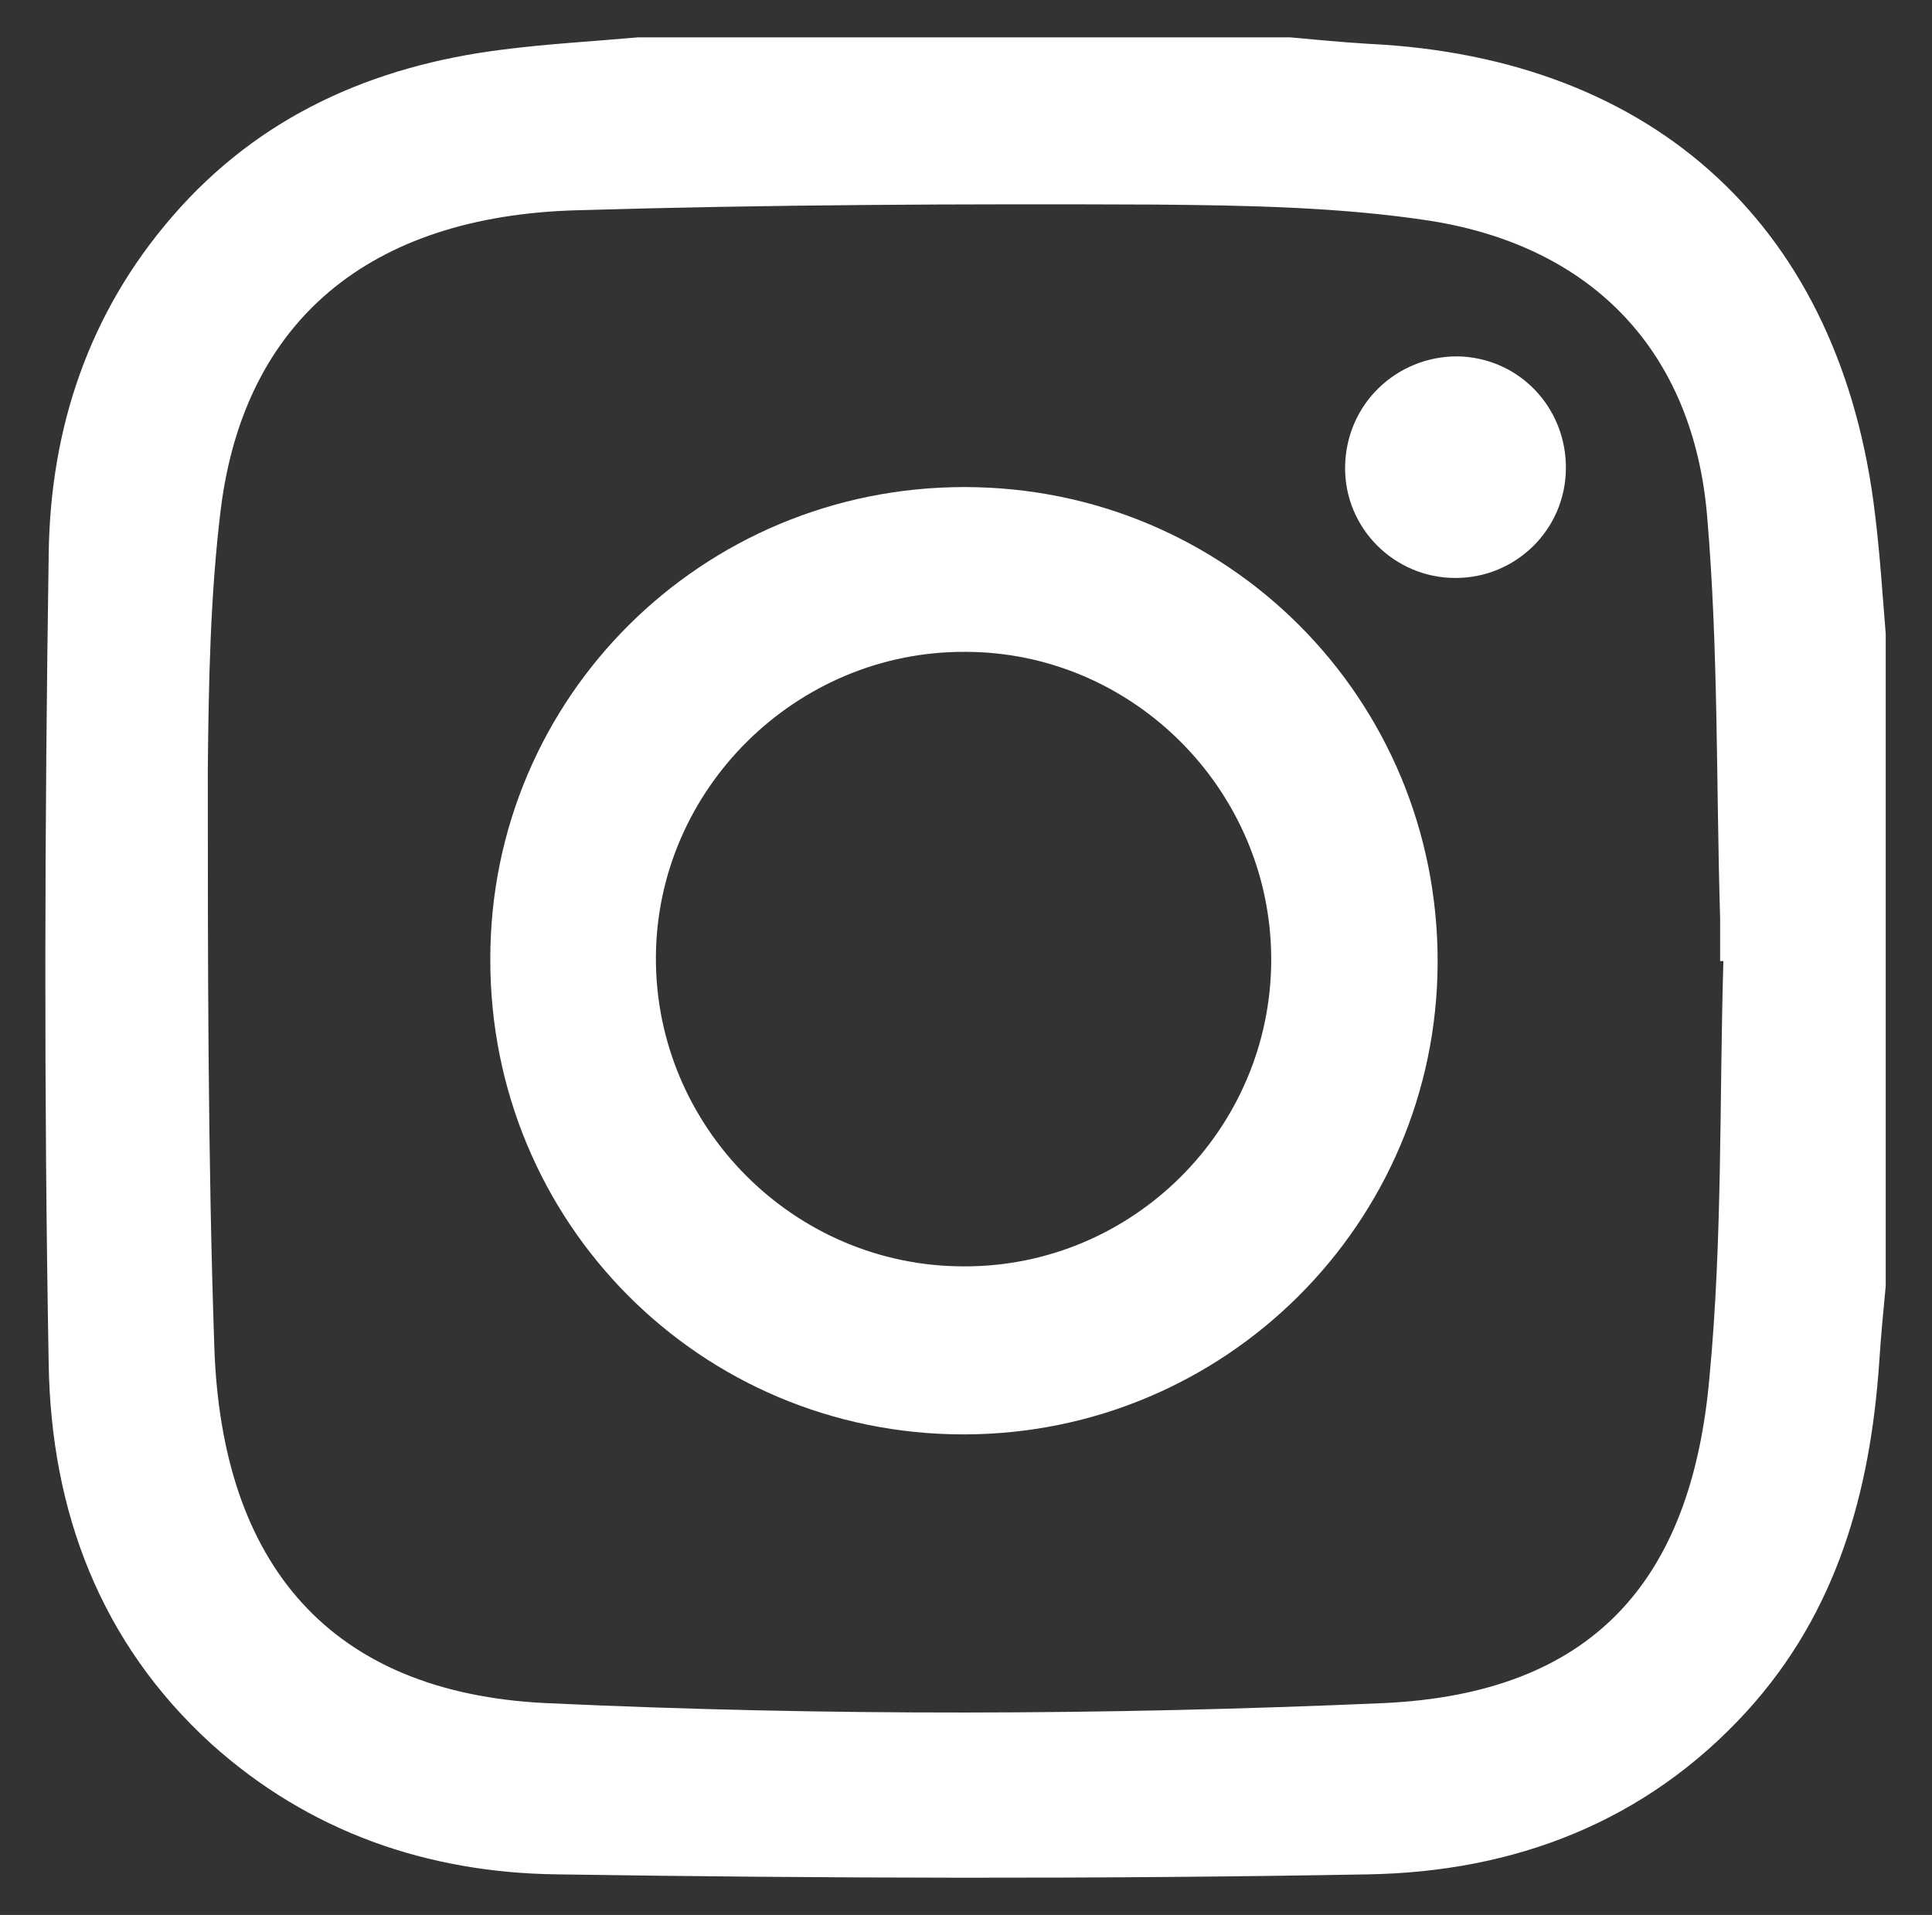
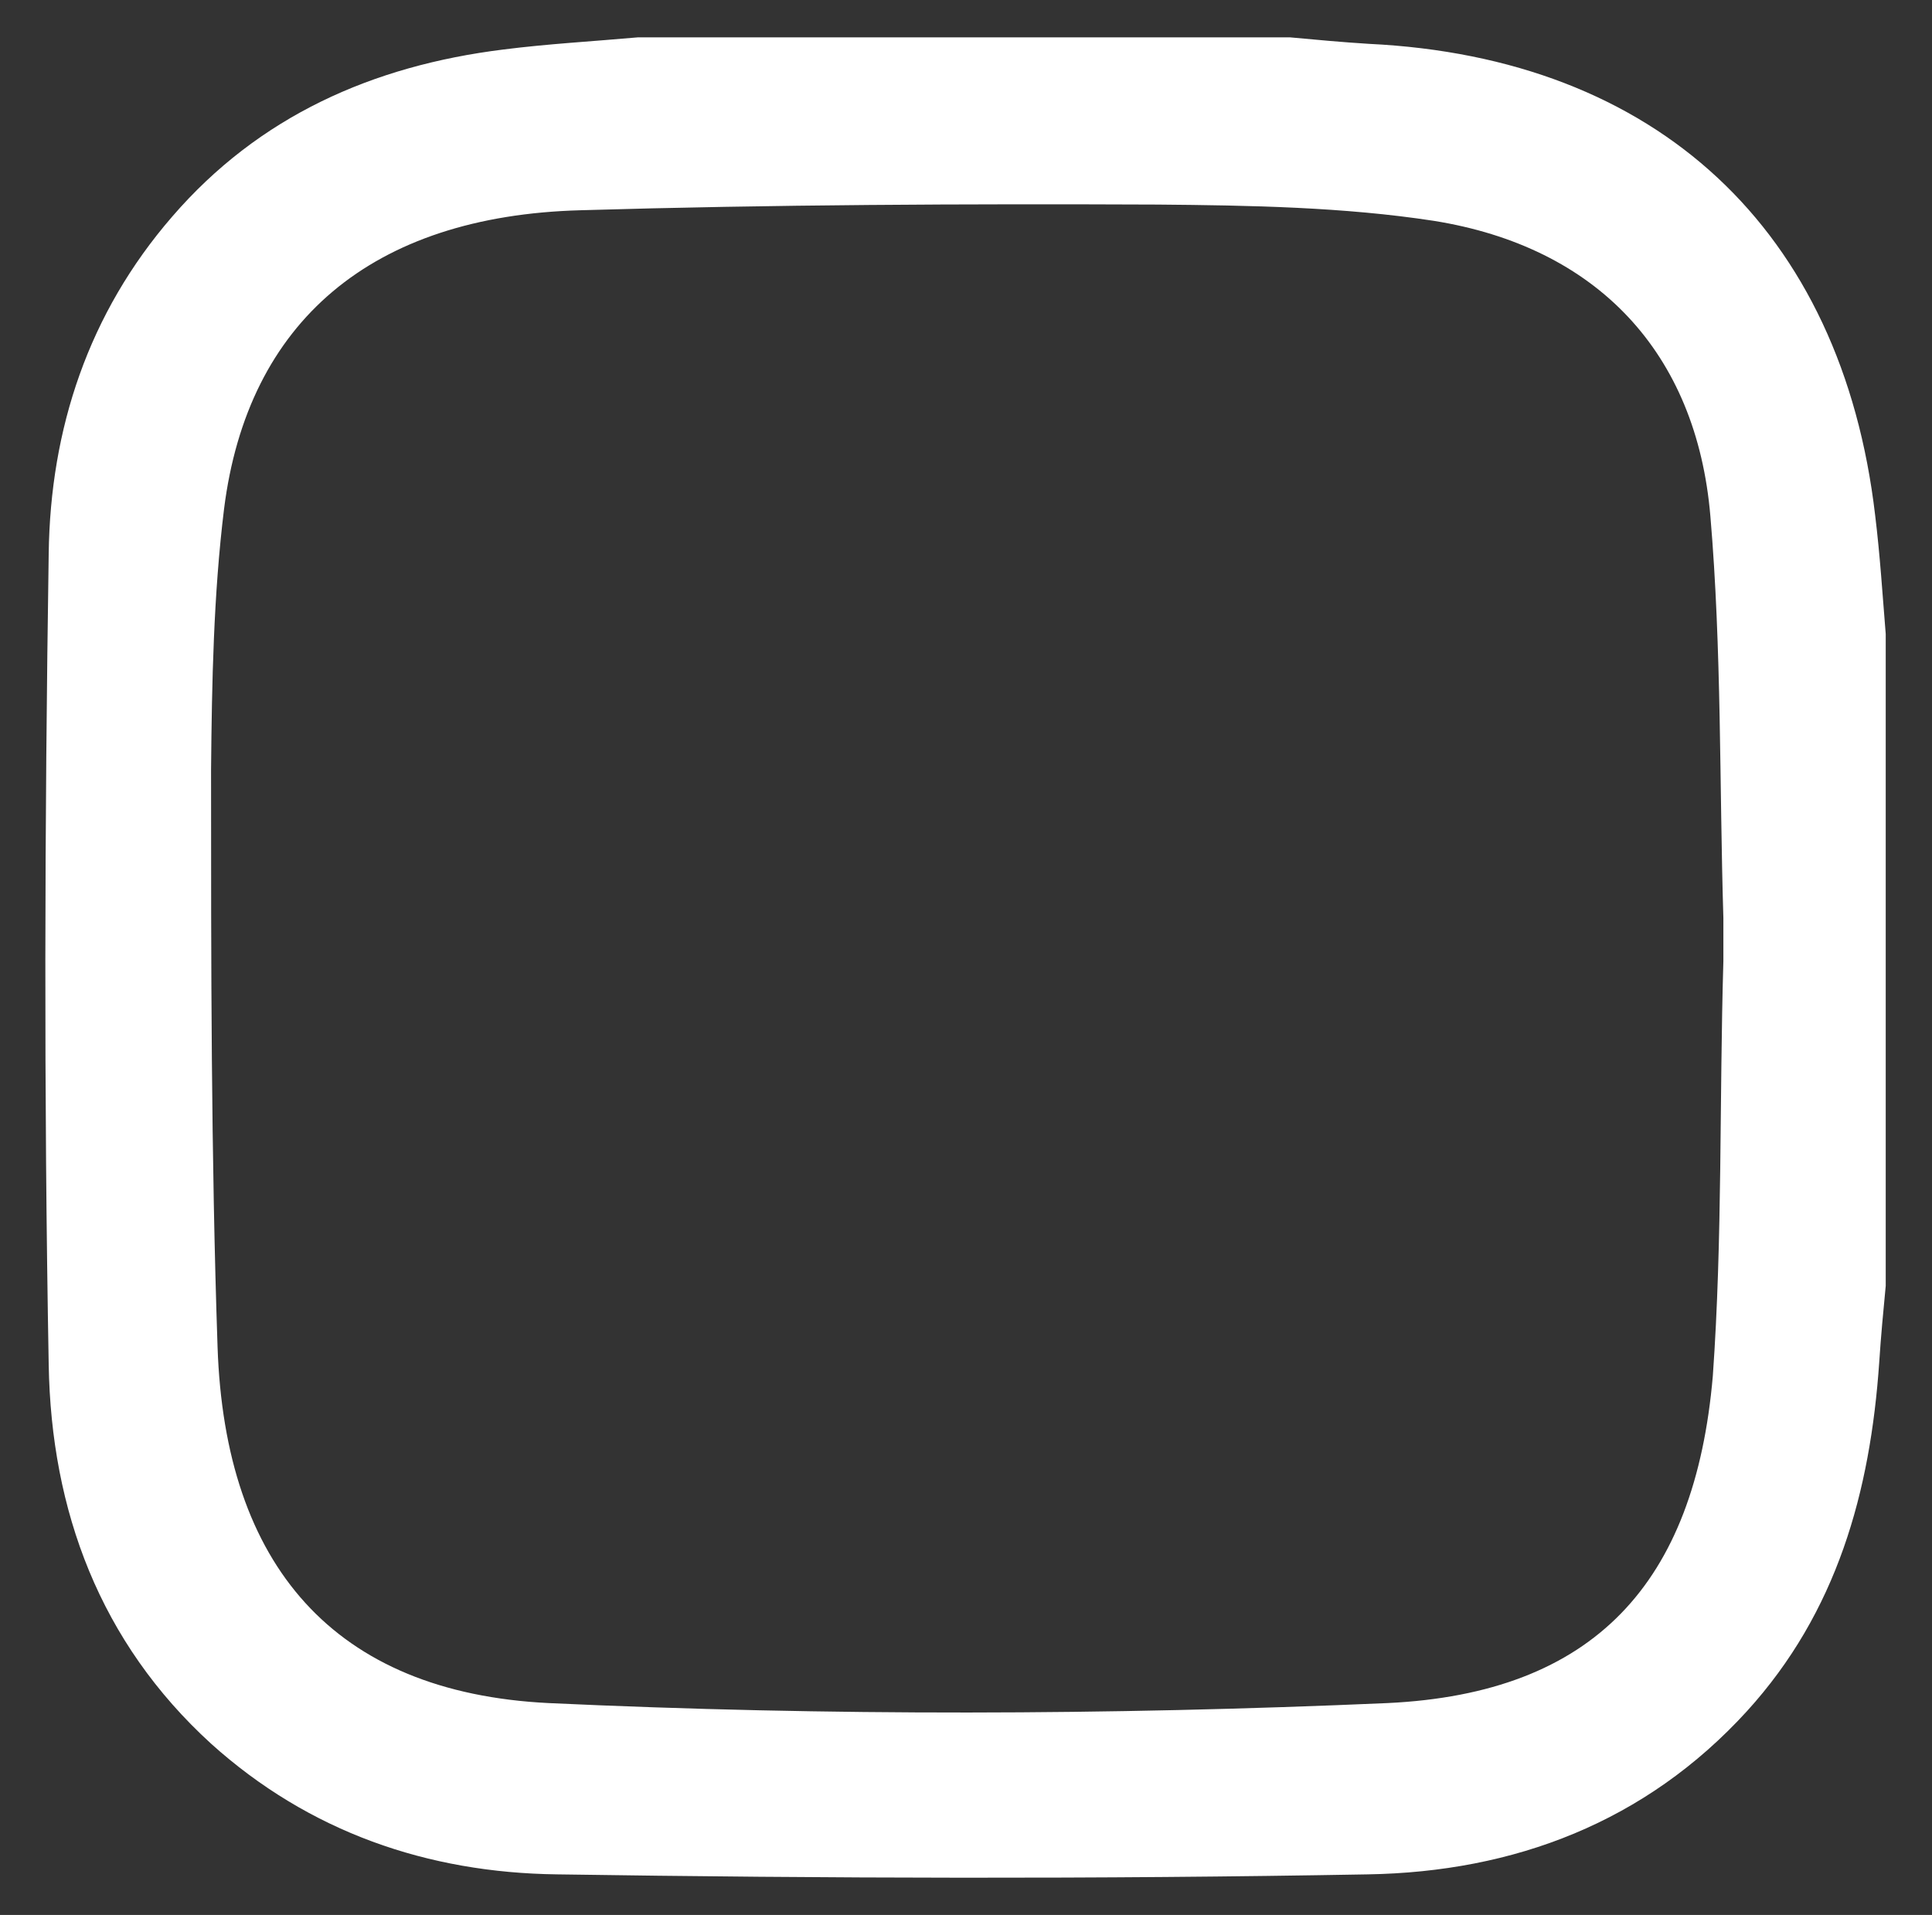
<svg xmlns="http://www.w3.org/2000/svg" version="1.1" id="Calque_1" x="0px" y="0px" viewBox="0 0 238 235.9" style="enable-background:new 0 0 238 235.9;" xml:space="preserve">
  <rect x="0" y="0" width="238" height="235.9" fill="#333333" stroke="none" />
  <style type="text/css">
	.st0{fill:#FFFFFF;}
</style>
  <g>
-     <path class="st0" d="M78.6,4.6c26.8,0,53.6,0,80.3,0c3.2,0.3,6.5,0.6,9.7,0.8c35.5,1.7,58.3,22.9,62.4,58.1   c0.6,4.9,0.9,9.7,1.3,14.6c0,26.8,0,53.6,0,80.3c-0.3,3.1-0.6,6.3-0.8,9.4c-1.1,16-5.2,30.8-16.3,43   c-12.5,13.7-28.7,19.8-46.7,20.1c-33.3,0.6-66.6,0.5-99.9,0c-15.9-0.2-30.5-5.2-42.6-16.1c-13.7-12.5-19.7-28.7-20-46.7   c-0.6-33.3-0.5-66.6,0-99.9c0.2-15.4,4.9-29.6,15.2-41.5C31.9,14.3,45.9,8.1,62,6.1C67.5,5.4,73,5.1,78.6,4.6z M212.3,118.4   c-0.1,0-0.3,0-0.4,0c0-1.7,0-3.5,0-5.3c-0.5-16.5-0.2-33.1-1.6-49.5c-1.7-20.2-14-33.2-34.1-36.4c-11.1-1.7-22.6-1.9-34-2   c-23.7-0.1-47.5,0-71.1,0.7c-25.7,0.7-41,13.7-43.9,36.8c-1.3,10.6-1.5,21.4-1.6,32.1c0,23.7,0,47.5,0.8,71.1   c0.9,26.9,14.3,42.6,40.8,43.9c34.4,1.6,68.9,1.5,103.3,0c25.5-1.2,37.9-14.8,40.1-40.3C212.2,152.6,211.8,135.5,212.3,118.4z" />
-     <path class="st0" d="M118.7,176.7c-32.4,0-58.4-26.1-58.3-58.6c0-32.2,26.1-58.1,58.4-58.1c32.4,0,58.4,26.1,58.3,58.6   C177,150.7,150.9,176.7,118.7,176.7z M156.6,118.2c0-20.8-17-37.9-37.7-37.9c-20.8-0.1-38,16.9-38.1,37.6   c-0.1,20.9,17,38.1,37.9,38.1C139.5,156.1,156.6,139.1,156.6,118.2z" />
-     <path class="st0" d="M179.5,43.9c7.6,0.1,13.5,6.3,13.4,13.9c-0.1,7.5-6.2,13.4-13.6,13.4c-7.6,0-13.7-6.2-13.6-13.7   C165.8,49.8,172,43.9,179.5,43.9z" />
+     <path class="st0" d="M78.6,4.6c26.8,0,53.6,0,80.3,0c3.2,0.3,6.5,0.6,9.7,0.8c35.5,1.7,58.3,22.9,62.4,58.1   c0.6,4.9,0.9,9.7,1.3,14.6c0,26.8,0,53.6,0,80.3c-0.3,3.1-0.6,6.3-0.8,9.4c-1.1,16-5.2,30.8-16.3,43   c-12.5,13.7-28.7,19.8-46.7,20.1c-33.3,0.6-66.6,0.5-99.9,0c-15.9-0.2-30.5-5.2-42.6-16.1c-13.7-12.5-19.7-28.7-20-46.7   c-0.6-33.3-0.5-66.6,0-99.9c0.2-15.4,4.9-29.6,15.2-41.5C31.9,14.3,45.9,8.1,62,6.1C67.5,5.4,73,5.1,78.6,4.6z M212.3,118.4   c0-1.7,0-3.5,0-5.3c-0.5-16.5-0.2-33.1-1.6-49.5c-1.7-20.2-14-33.2-34.1-36.4c-11.1-1.7-22.6-1.9-34-2   c-23.7-0.1-47.5,0-71.1,0.7c-25.7,0.7-41,13.7-43.9,36.8c-1.3,10.6-1.5,21.4-1.6,32.1c0,23.7,0,47.5,0.8,71.1   c0.9,26.9,14.3,42.6,40.8,43.9c34.4,1.6,68.9,1.5,103.3,0c25.5-1.2,37.9-14.8,40.1-40.3C212.2,152.6,211.8,135.5,212.3,118.4z" />
  </g>
</svg>